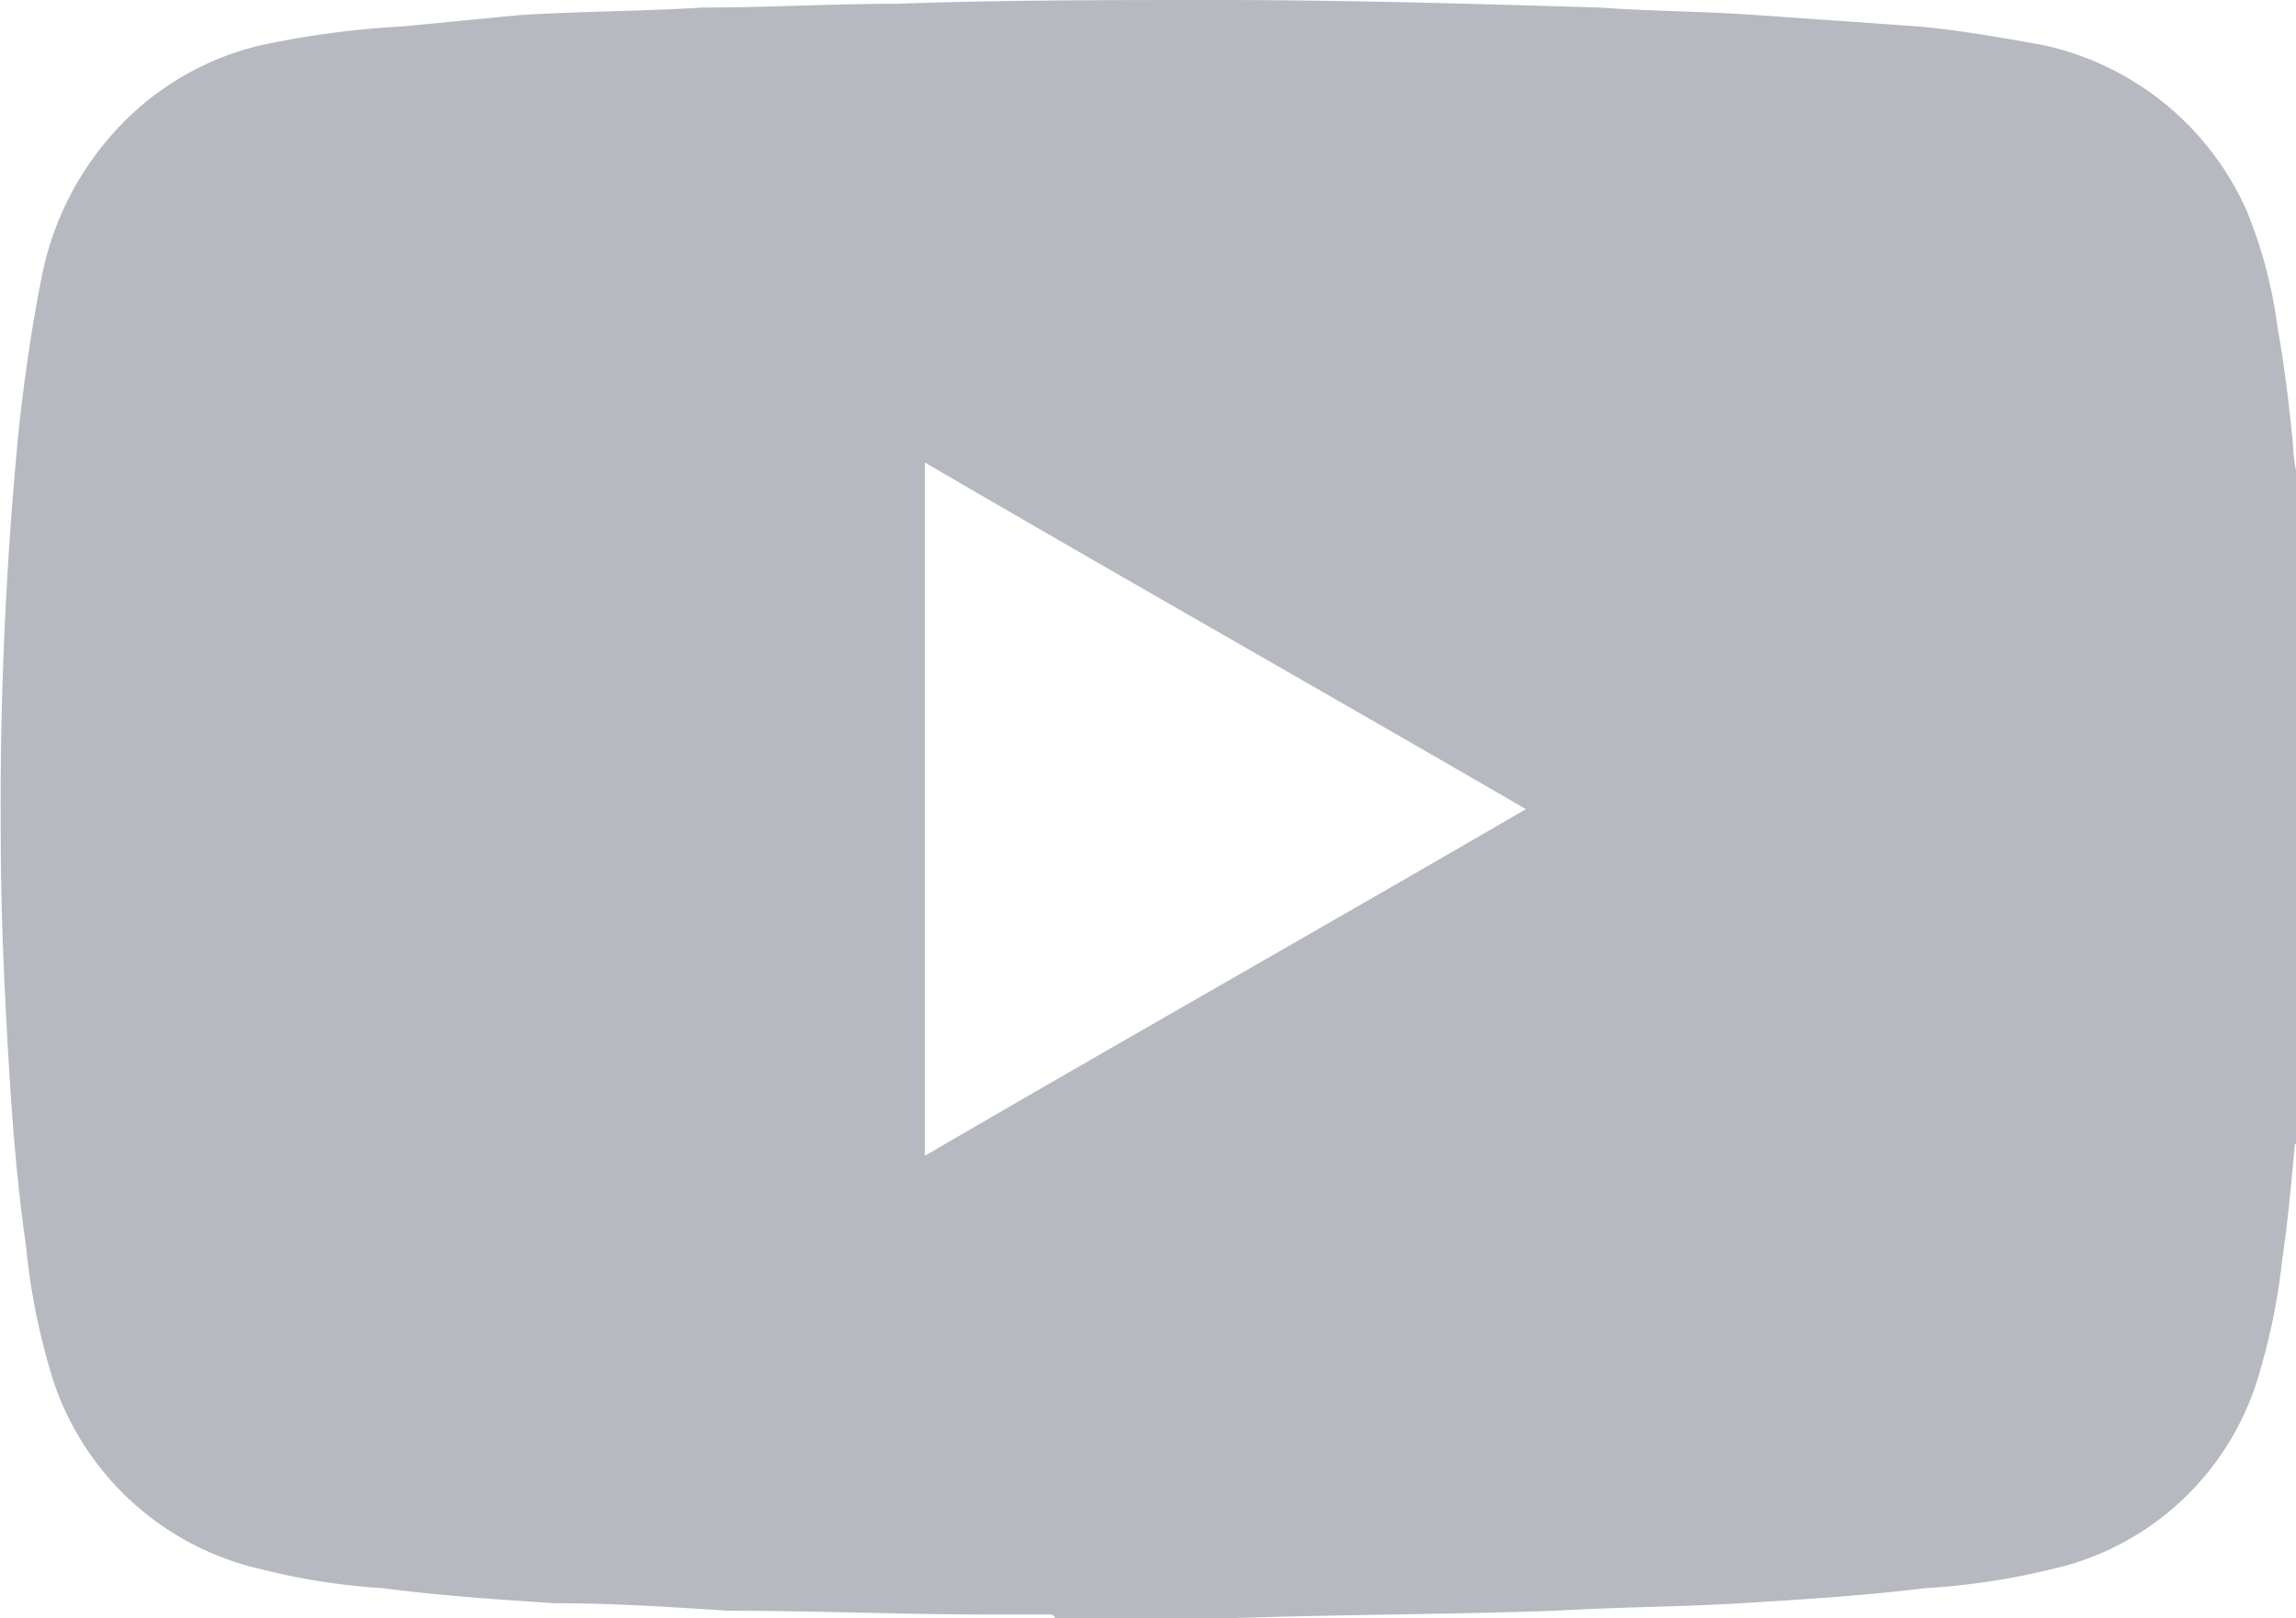
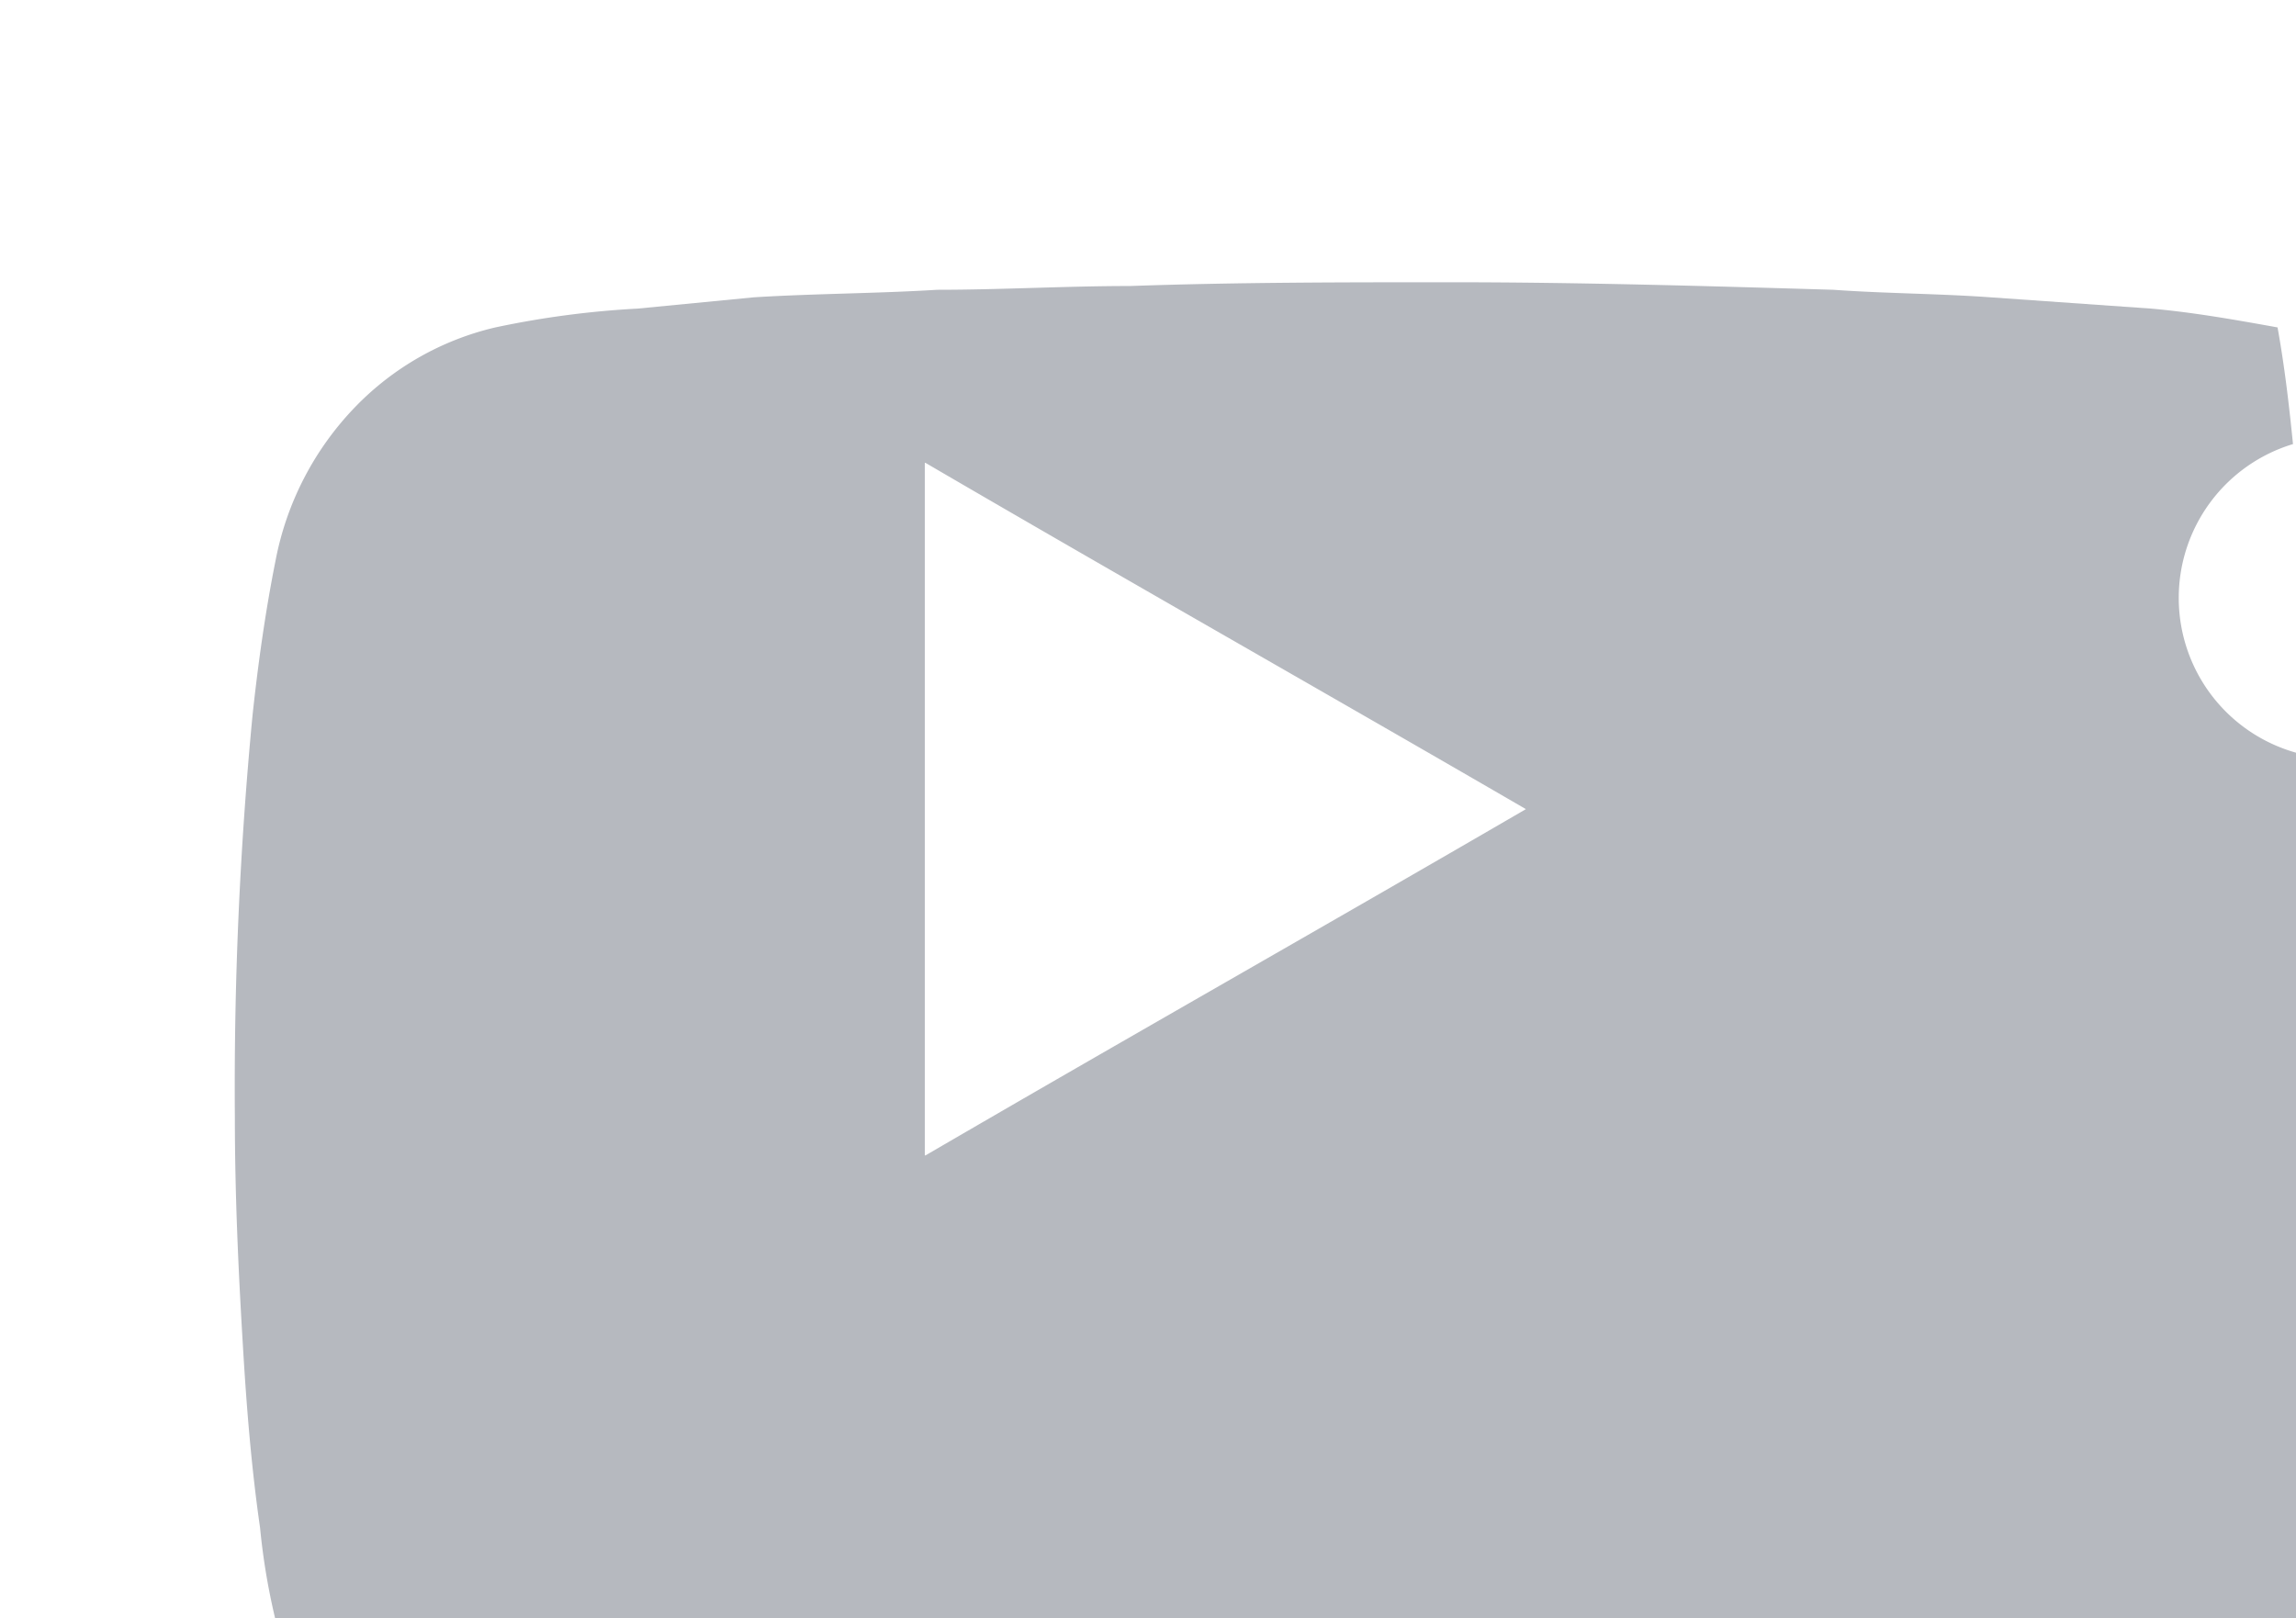
<svg xmlns="http://www.w3.org/2000/svg" width="30.5" height="21.5" viewBox="0 0 61 43">
  <defs>
    <style>
      .cls-1 {
        fill: #b6b9bf;
        fill-rule: evenodd;
      }
    </style>
  </defs>
-   <path id="Youtube" class="cls-1" d="M1880.92,10062.8c-0.11-1.1-.23-2.1-0.41-3.1a12.428,12.428,0,0,0-.82-3.1,7.7,7.7,0,0,0-5.4-4.4c-1.11-.2-2.23-0.4-3.36-0.5l-4.27-.3c-1.39-.1-2.78-0.1-4.17-0.2-3.38-.1-6.77-0.2-10.15-0.2-2.85,0-5.69,0-8.54.1-1.71,0-3.41.1-5.12,0.1-1.62.1-3.25,0.1-4.87,0.2l-3.09.3a24.318,24.318,0,0,0-3.78.5,7.576,7.576,0,0,0-3.71,2.1,8.048,8.048,0,0,0-2.13,4.1c-0.28,1.4-.47,2.8-0.61,4.1a103.512,103.512,0,0,0-.47,10.7c0,2,.09,4,0.21,6,0.1,1.7.23,3.3,0.46,4.9a17.7,17.7,0,0,0,.73,3.6,7.588,7.588,0,0,0,5.53,5,17.54,17.54,0,0,0,3.22.5c1.52,0.2,3.04.3,4.57,0.4,1.54,0,3.07.1,4.61,0.2,2.32,0,4.64.1,6.95,0.1h1.59a0.126,0.126,0,0,1,.14.1h4.61c2.89-.1,5.79-0.1,8.68-0.2,1.65-.1,3.29-0.1,4.94-0.2,1.63-.1,3.26-0.2,4.89-0.4a18.837,18.837,0,0,0,3.34-.5,7.416,7.416,0,0,0,5.56-5.3,16.546,16.546,0,0,0,.58-2.9c0.15-1,.25-2.1.34-3.1H1881v-17.9A4.271,4.271,0,0,1,1880.92,10062.8Zm-36.33,18.9h-0.02v-18.4h0.02c5.32,3.1,10.63,6.1,15.97,9.2C1855.23,10075.6,1849.92,10078.6,1844.59,10081.7Zm0-18.4c5.31,3.1,10.61,6.1,15.95,9.2-5.33,3.1-10.63,6.1-15.95,9.2h0c5.33-3.1,10.64-6.1,15.97-9.2-5.34-3.1-10.65-6.1-15.97-9.2h0Z" transform="translate(-1820 -10051)" />
+   <path id="Youtube" class="cls-1" d="M1880.92,10062.8c-0.11-1.1-.23-2.1-0.41-3.1c-1.11-.2-2.23-0.4-3.36-0.5l-4.27-.3c-1.39-.1-2.78-0.1-4.17-0.2-3.38-.1-6.77-0.2-10.15-0.2-2.85,0-5.69,0-8.54.1-1.71,0-3.41.1-5.12,0.1-1.62.1-3.25,0.1-4.87,0.2l-3.09.3a24.318,24.318,0,0,0-3.78.5,7.576,7.576,0,0,0-3.71,2.1,8.048,8.048,0,0,0-2.13,4.1c-0.28,1.4-.47,2.8-0.61,4.1a103.512,103.512,0,0,0-.47,10.7c0,2,.09,4,0.21,6,0.1,1.7.23,3.3,0.46,4.9a17.7,17.7,0,0,0,.73,3.6,7.588,7.588,0,0,0,5.53,5,17.54,17.54,0,0,0,3.22.5c1.52,0.2,3.04.3,4.57,0.4,1.54,0,3.07.1,4.61,0.2,2.32,0,4.64.1,6.95,0.1h1.59a0.126,0.126,0,0,1,.14.1h4.61c2.89-.1,5.79-0.1,8.68-0.2,1.65-.1,3.29-0.1,4.94-0.2,1.63-.1,3.26-0.2,4.89-0.4a18.837,18.837,0,0,0,3.34-.5,7.416,7.416,0,0,0,5.56-5.3,16.546,16.546,0,0,0,.58-2.9c0.15-1,.25-2.1.34-3.1H1881v-17.9A4.271,4.271,0,0,1,1880.92,10062.8Zm-36.33,18.9h-0.02v-18.4h0.02c5.32,3.1,10.63,6.1,15.97,9.2C1855.23,10075.6,1849.92,10078.6,1844.59,10081.7Zm0-18.4c5.31,3.1,10.61,6.1,15.95,9.2-5.33,3.1-10.63,6.1-15.95,9.2h0c5.33-3.1,10.64-6.1,15.97-9.2-5.34-3.1-10.65-6.1-15.97-9.2h0Z" transform="translate(-1820 -10051)" />
</svg>